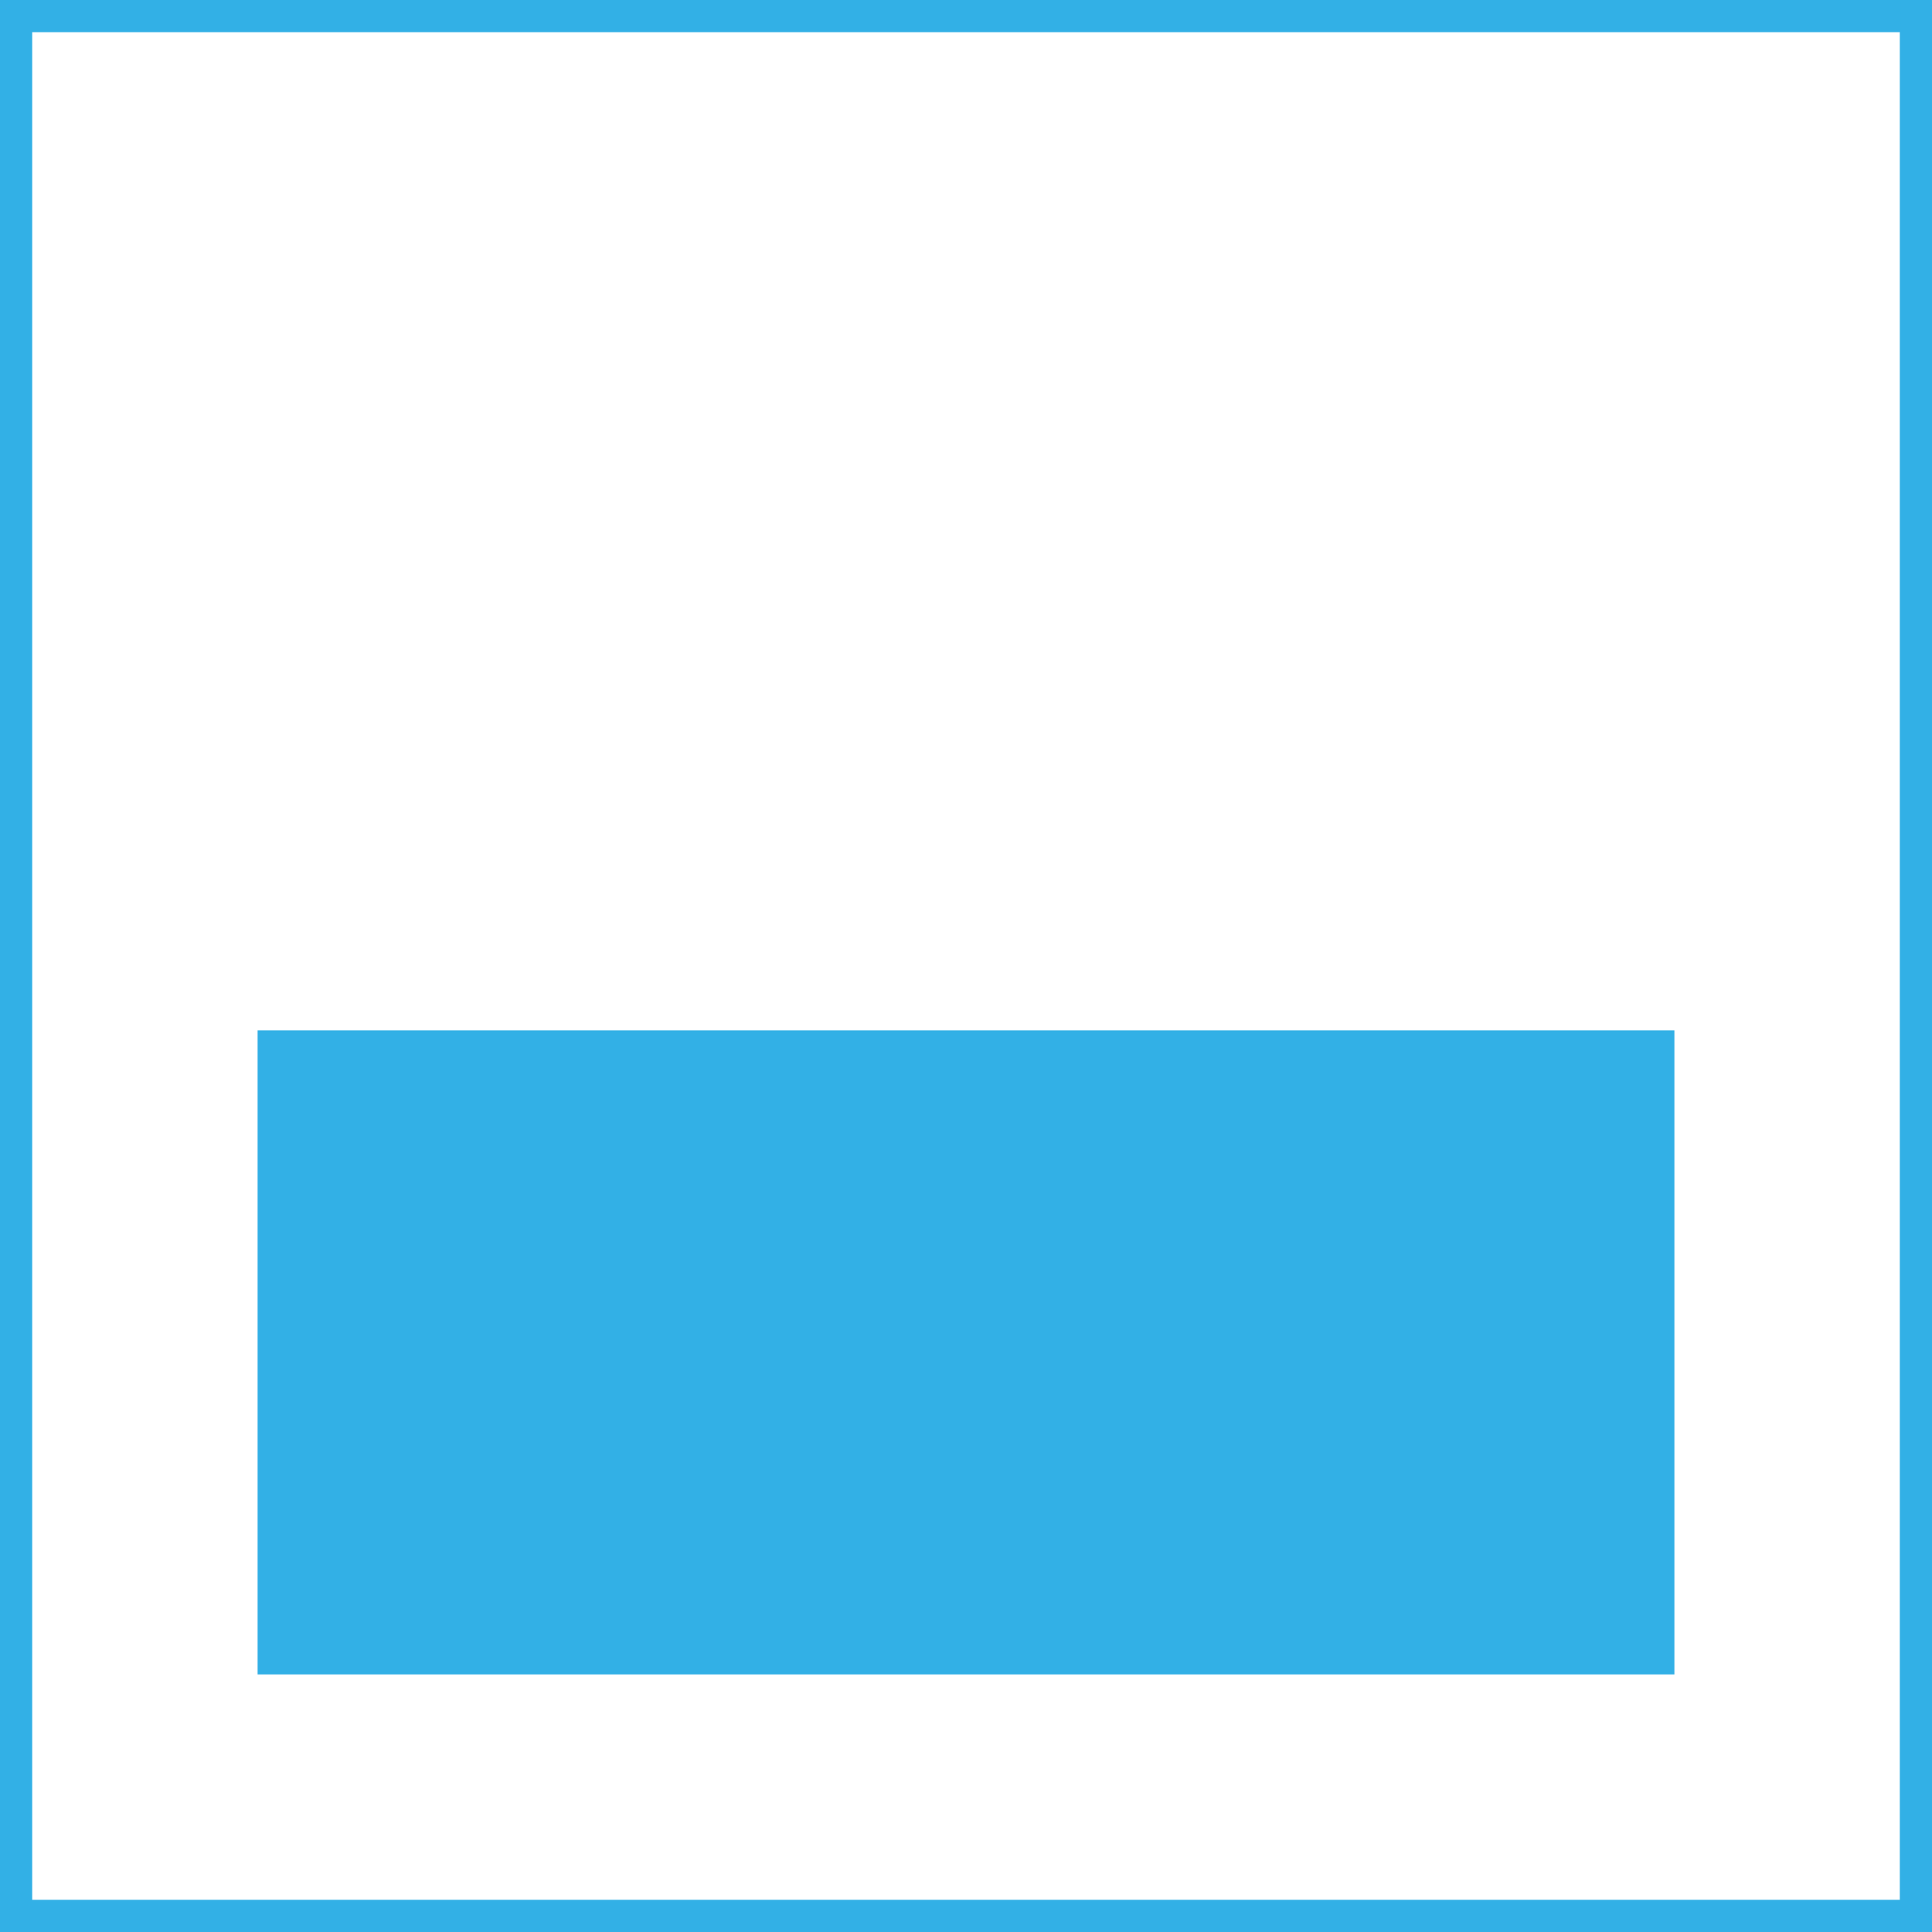
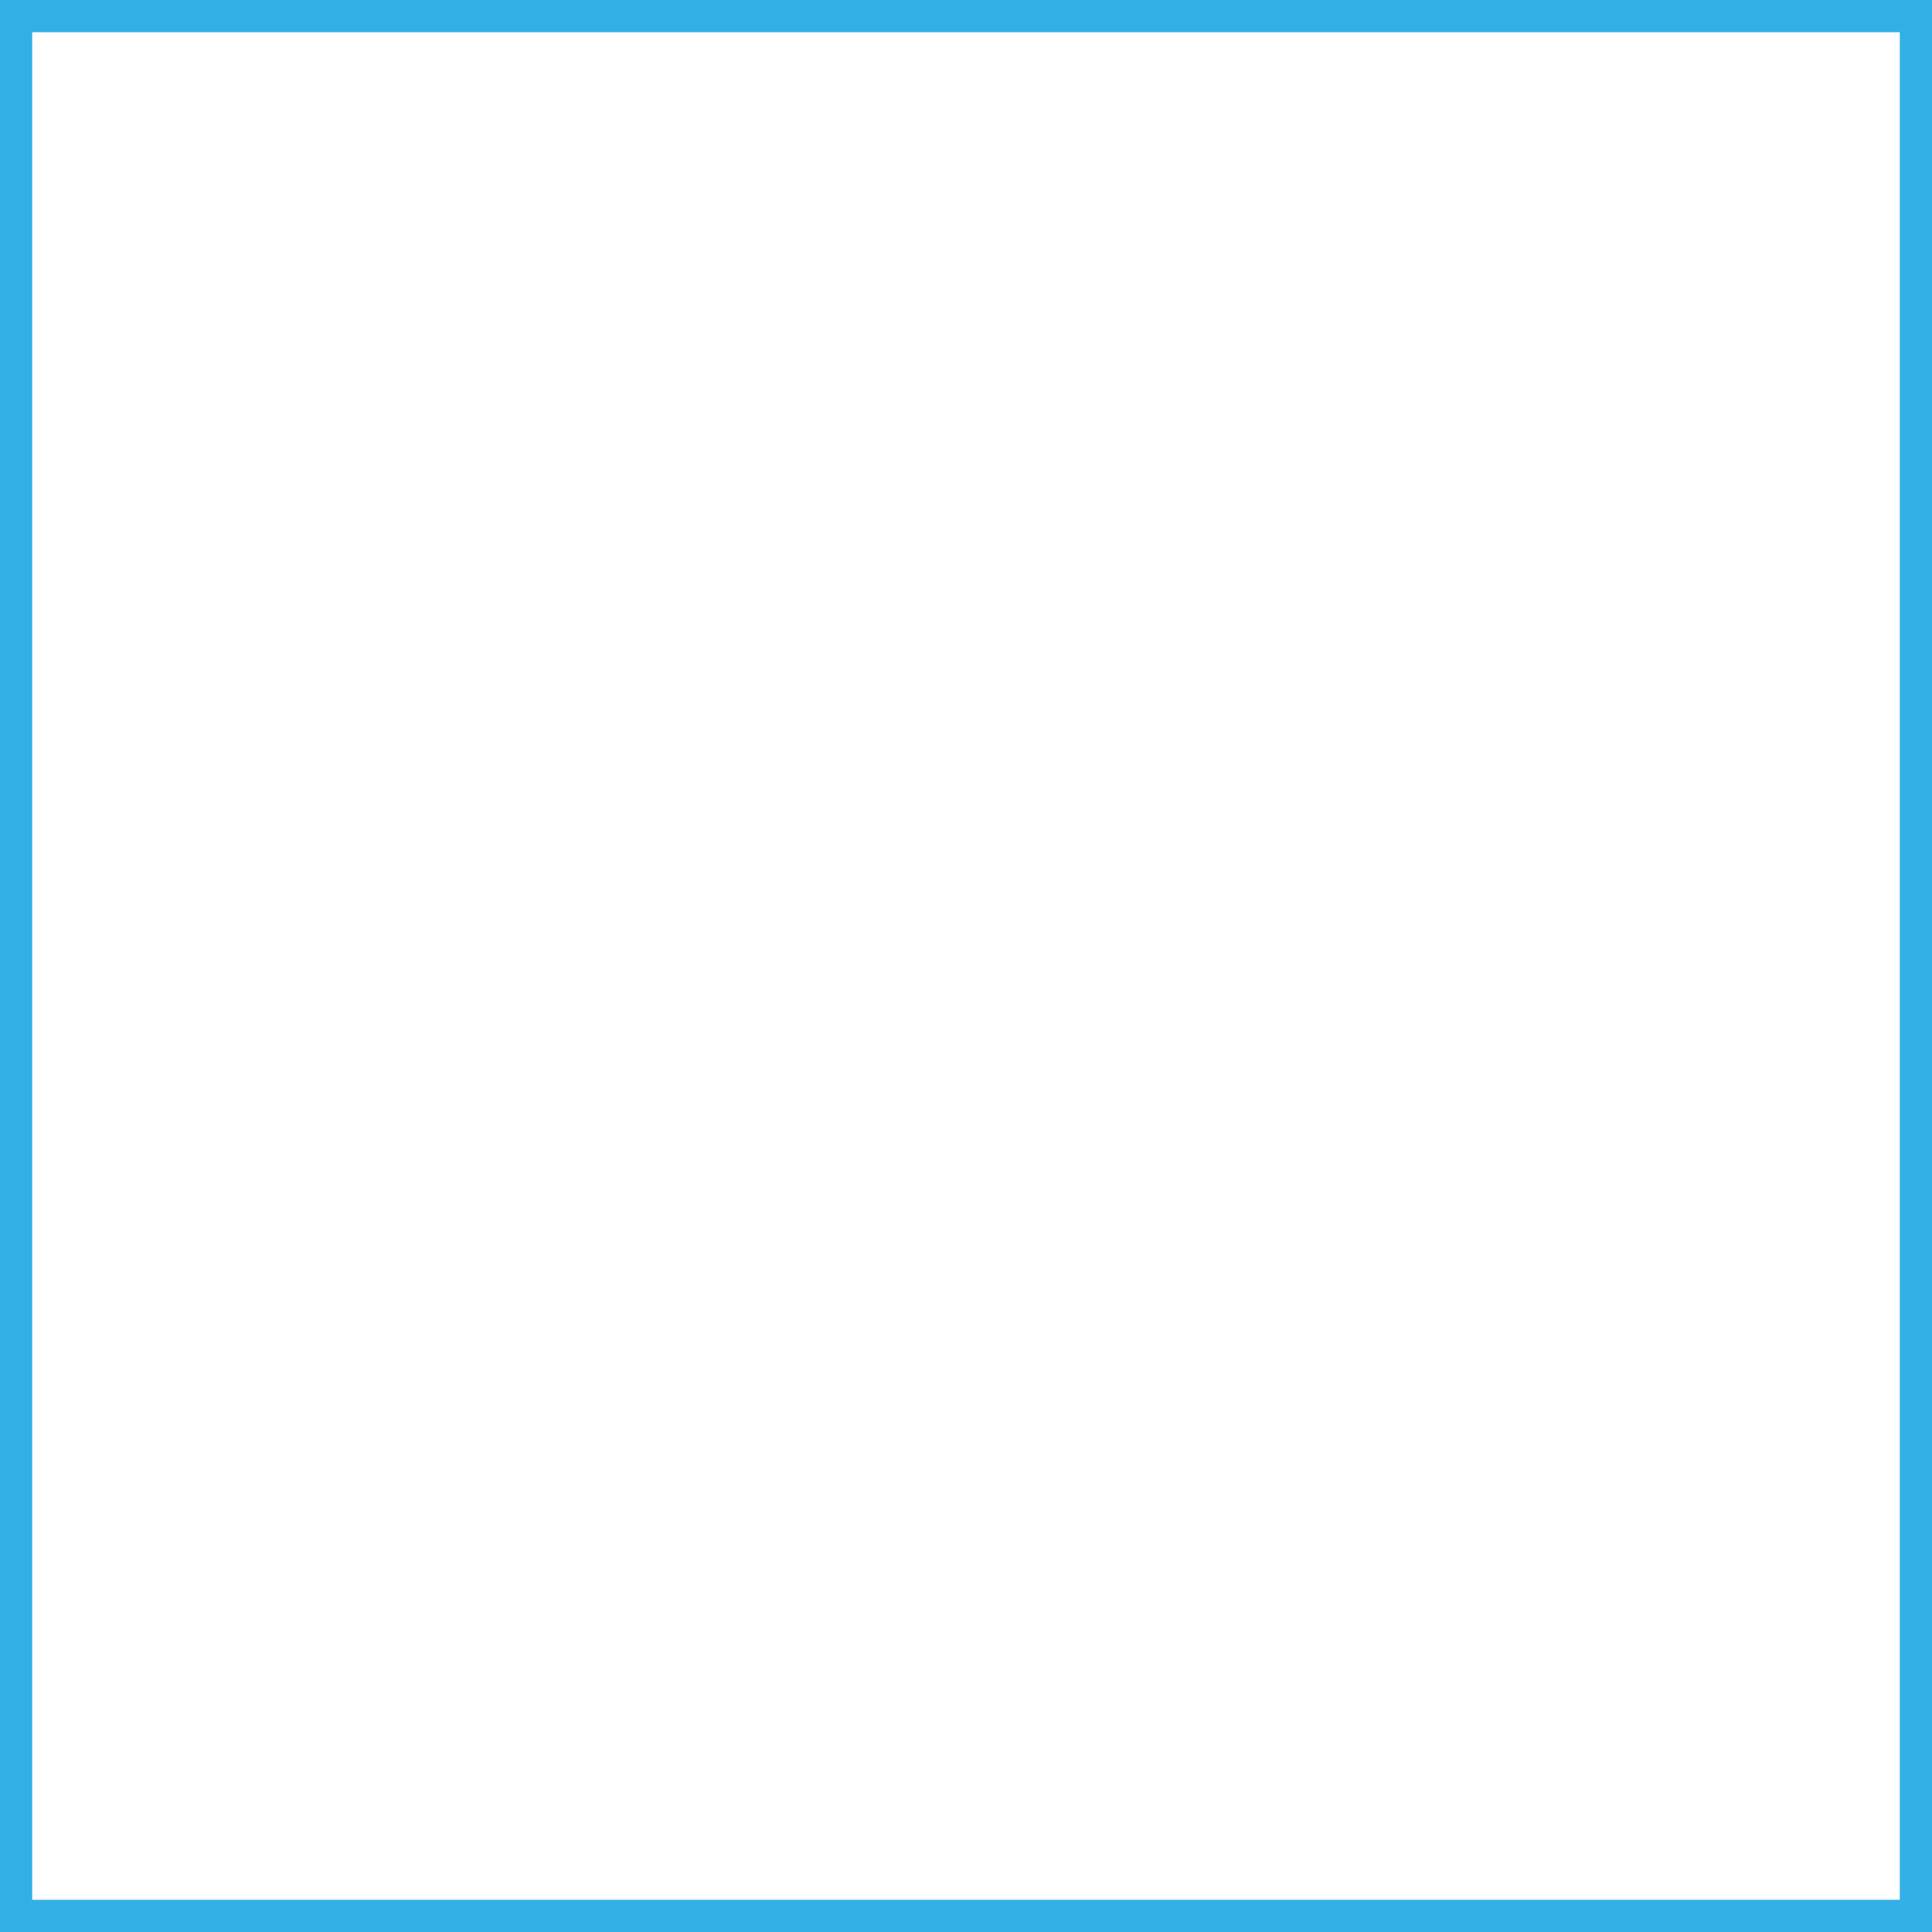
<svg xmlns="http://www.w3.org/2000/svg" width="180" height="180" viewBox="0 0 180 180" fill="none">
-   <path d="M156 96H24V156H156V96Z" fill="#32B0E6" />
  <rect x="1.5" y="1.5" width="177" height="177" stroke="#32B0E6" stroke-width="3" />
</svg>